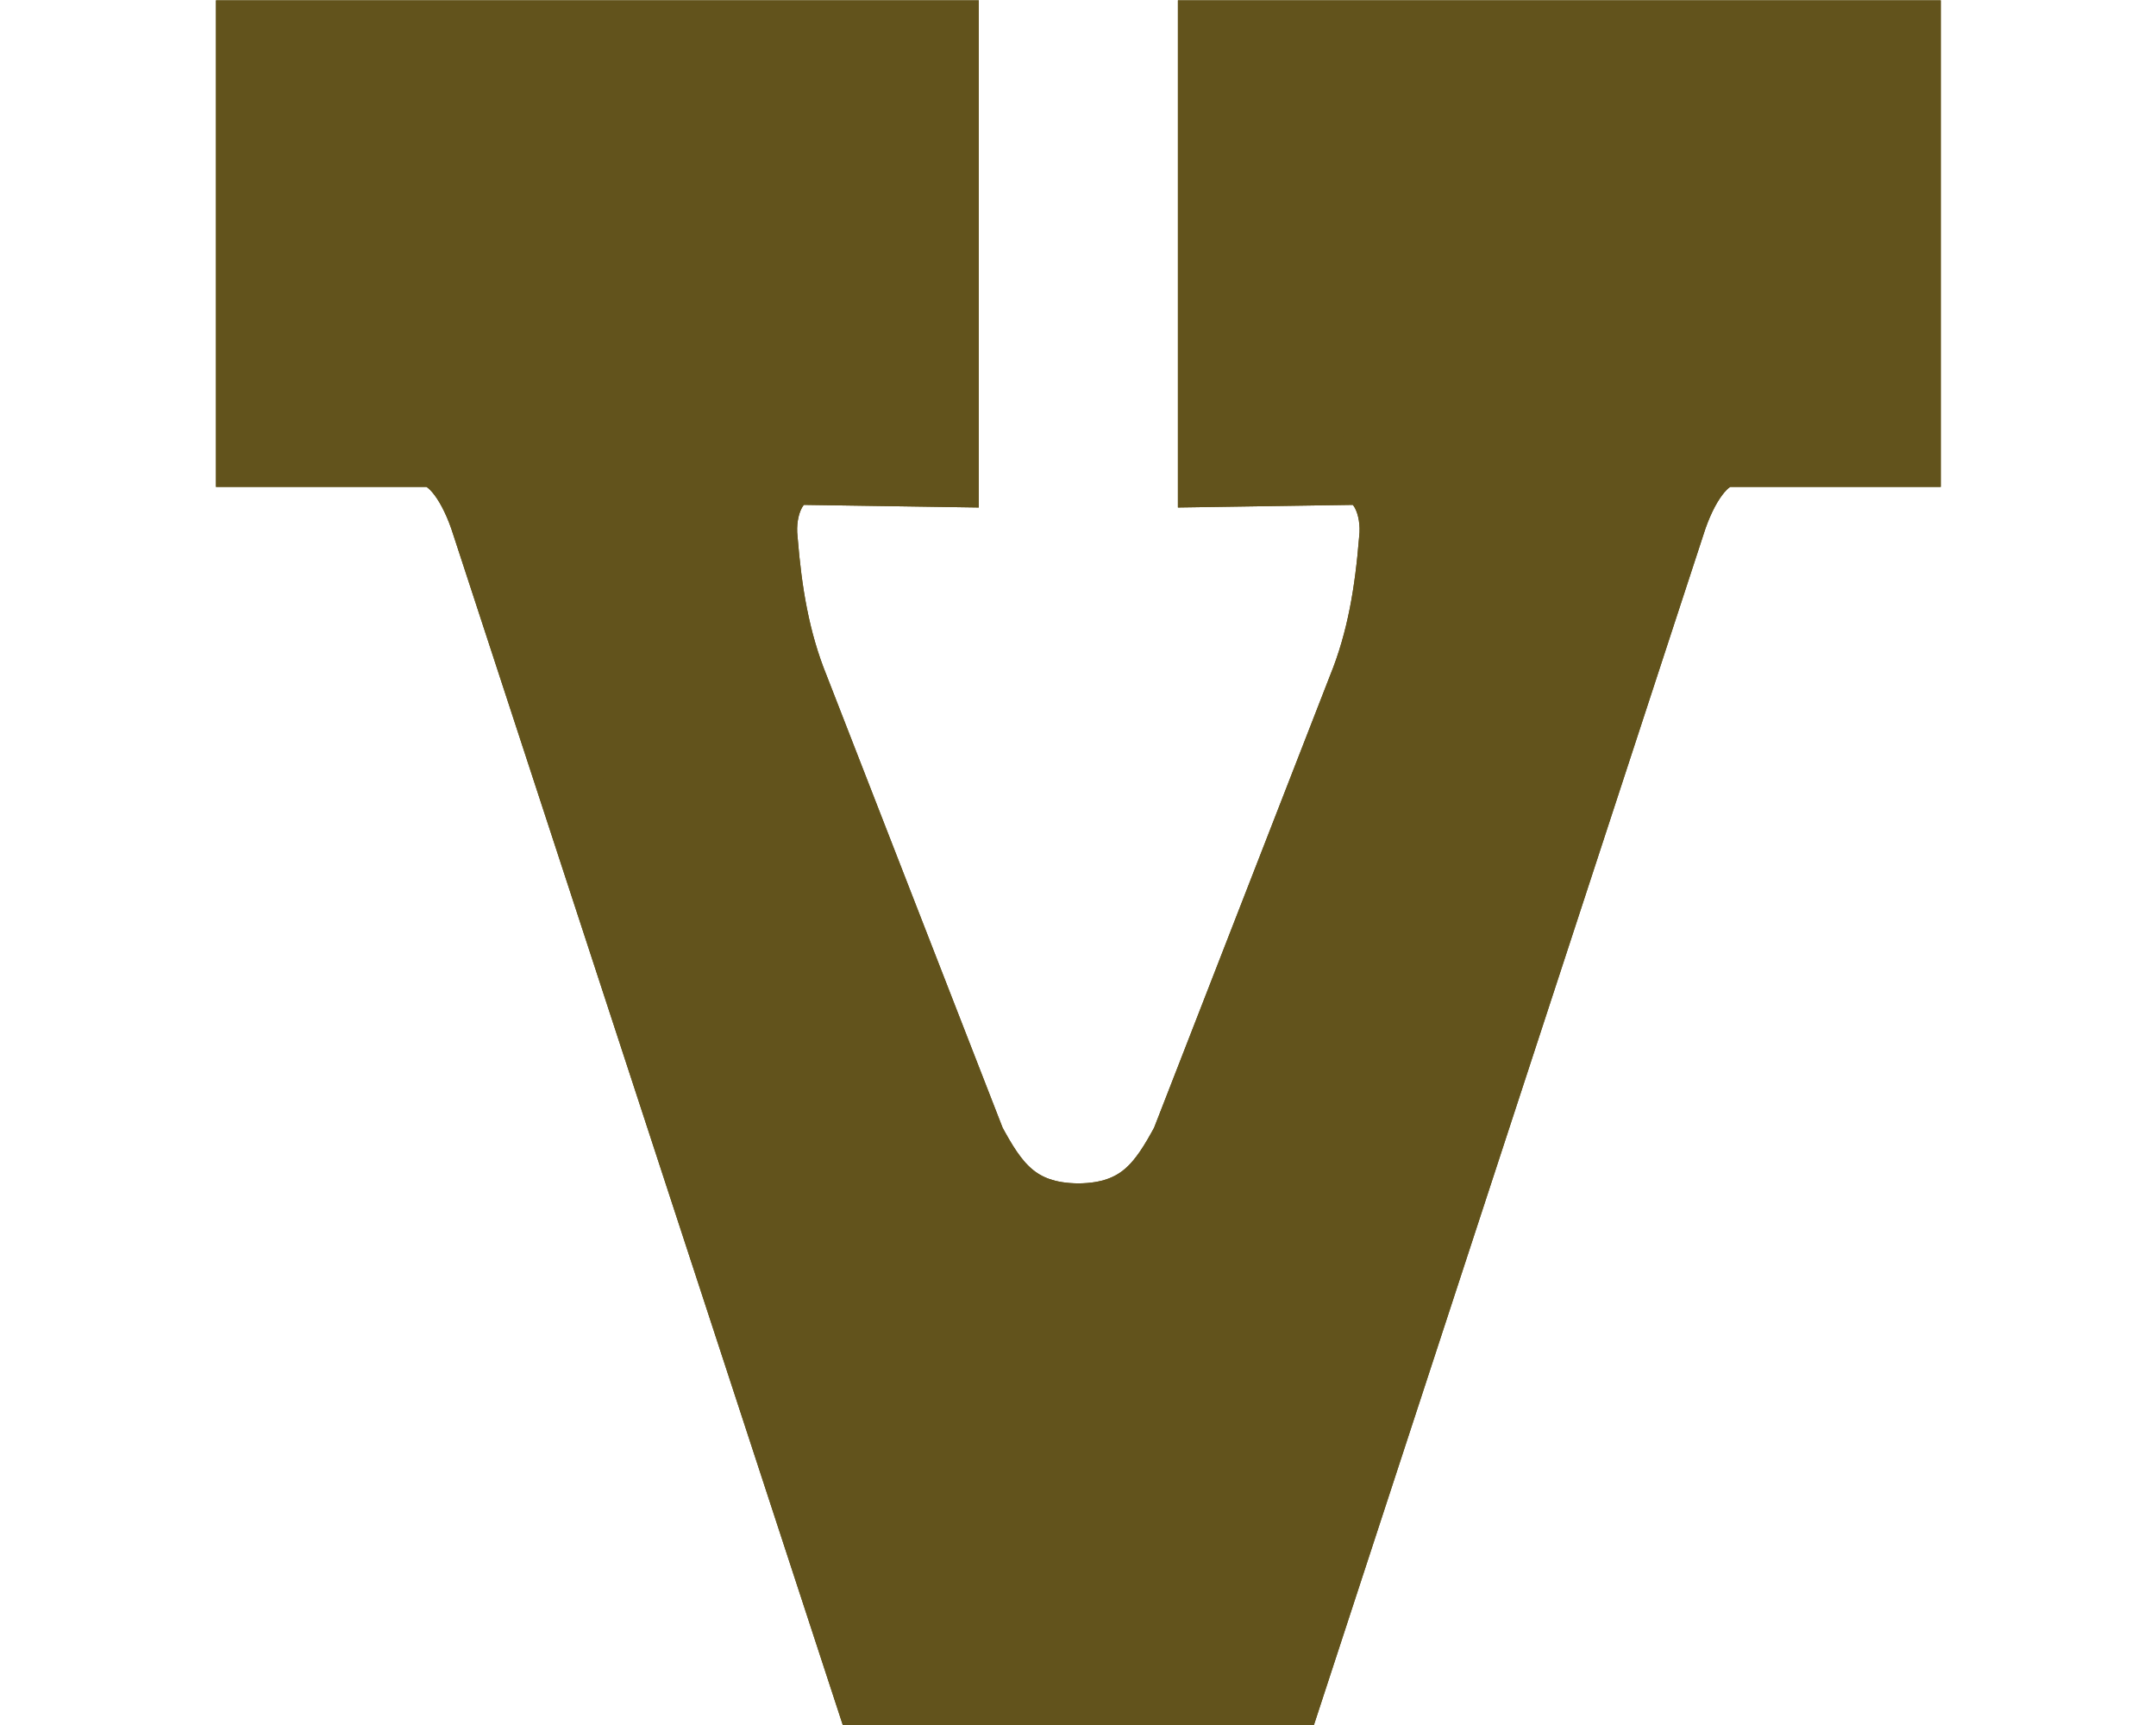
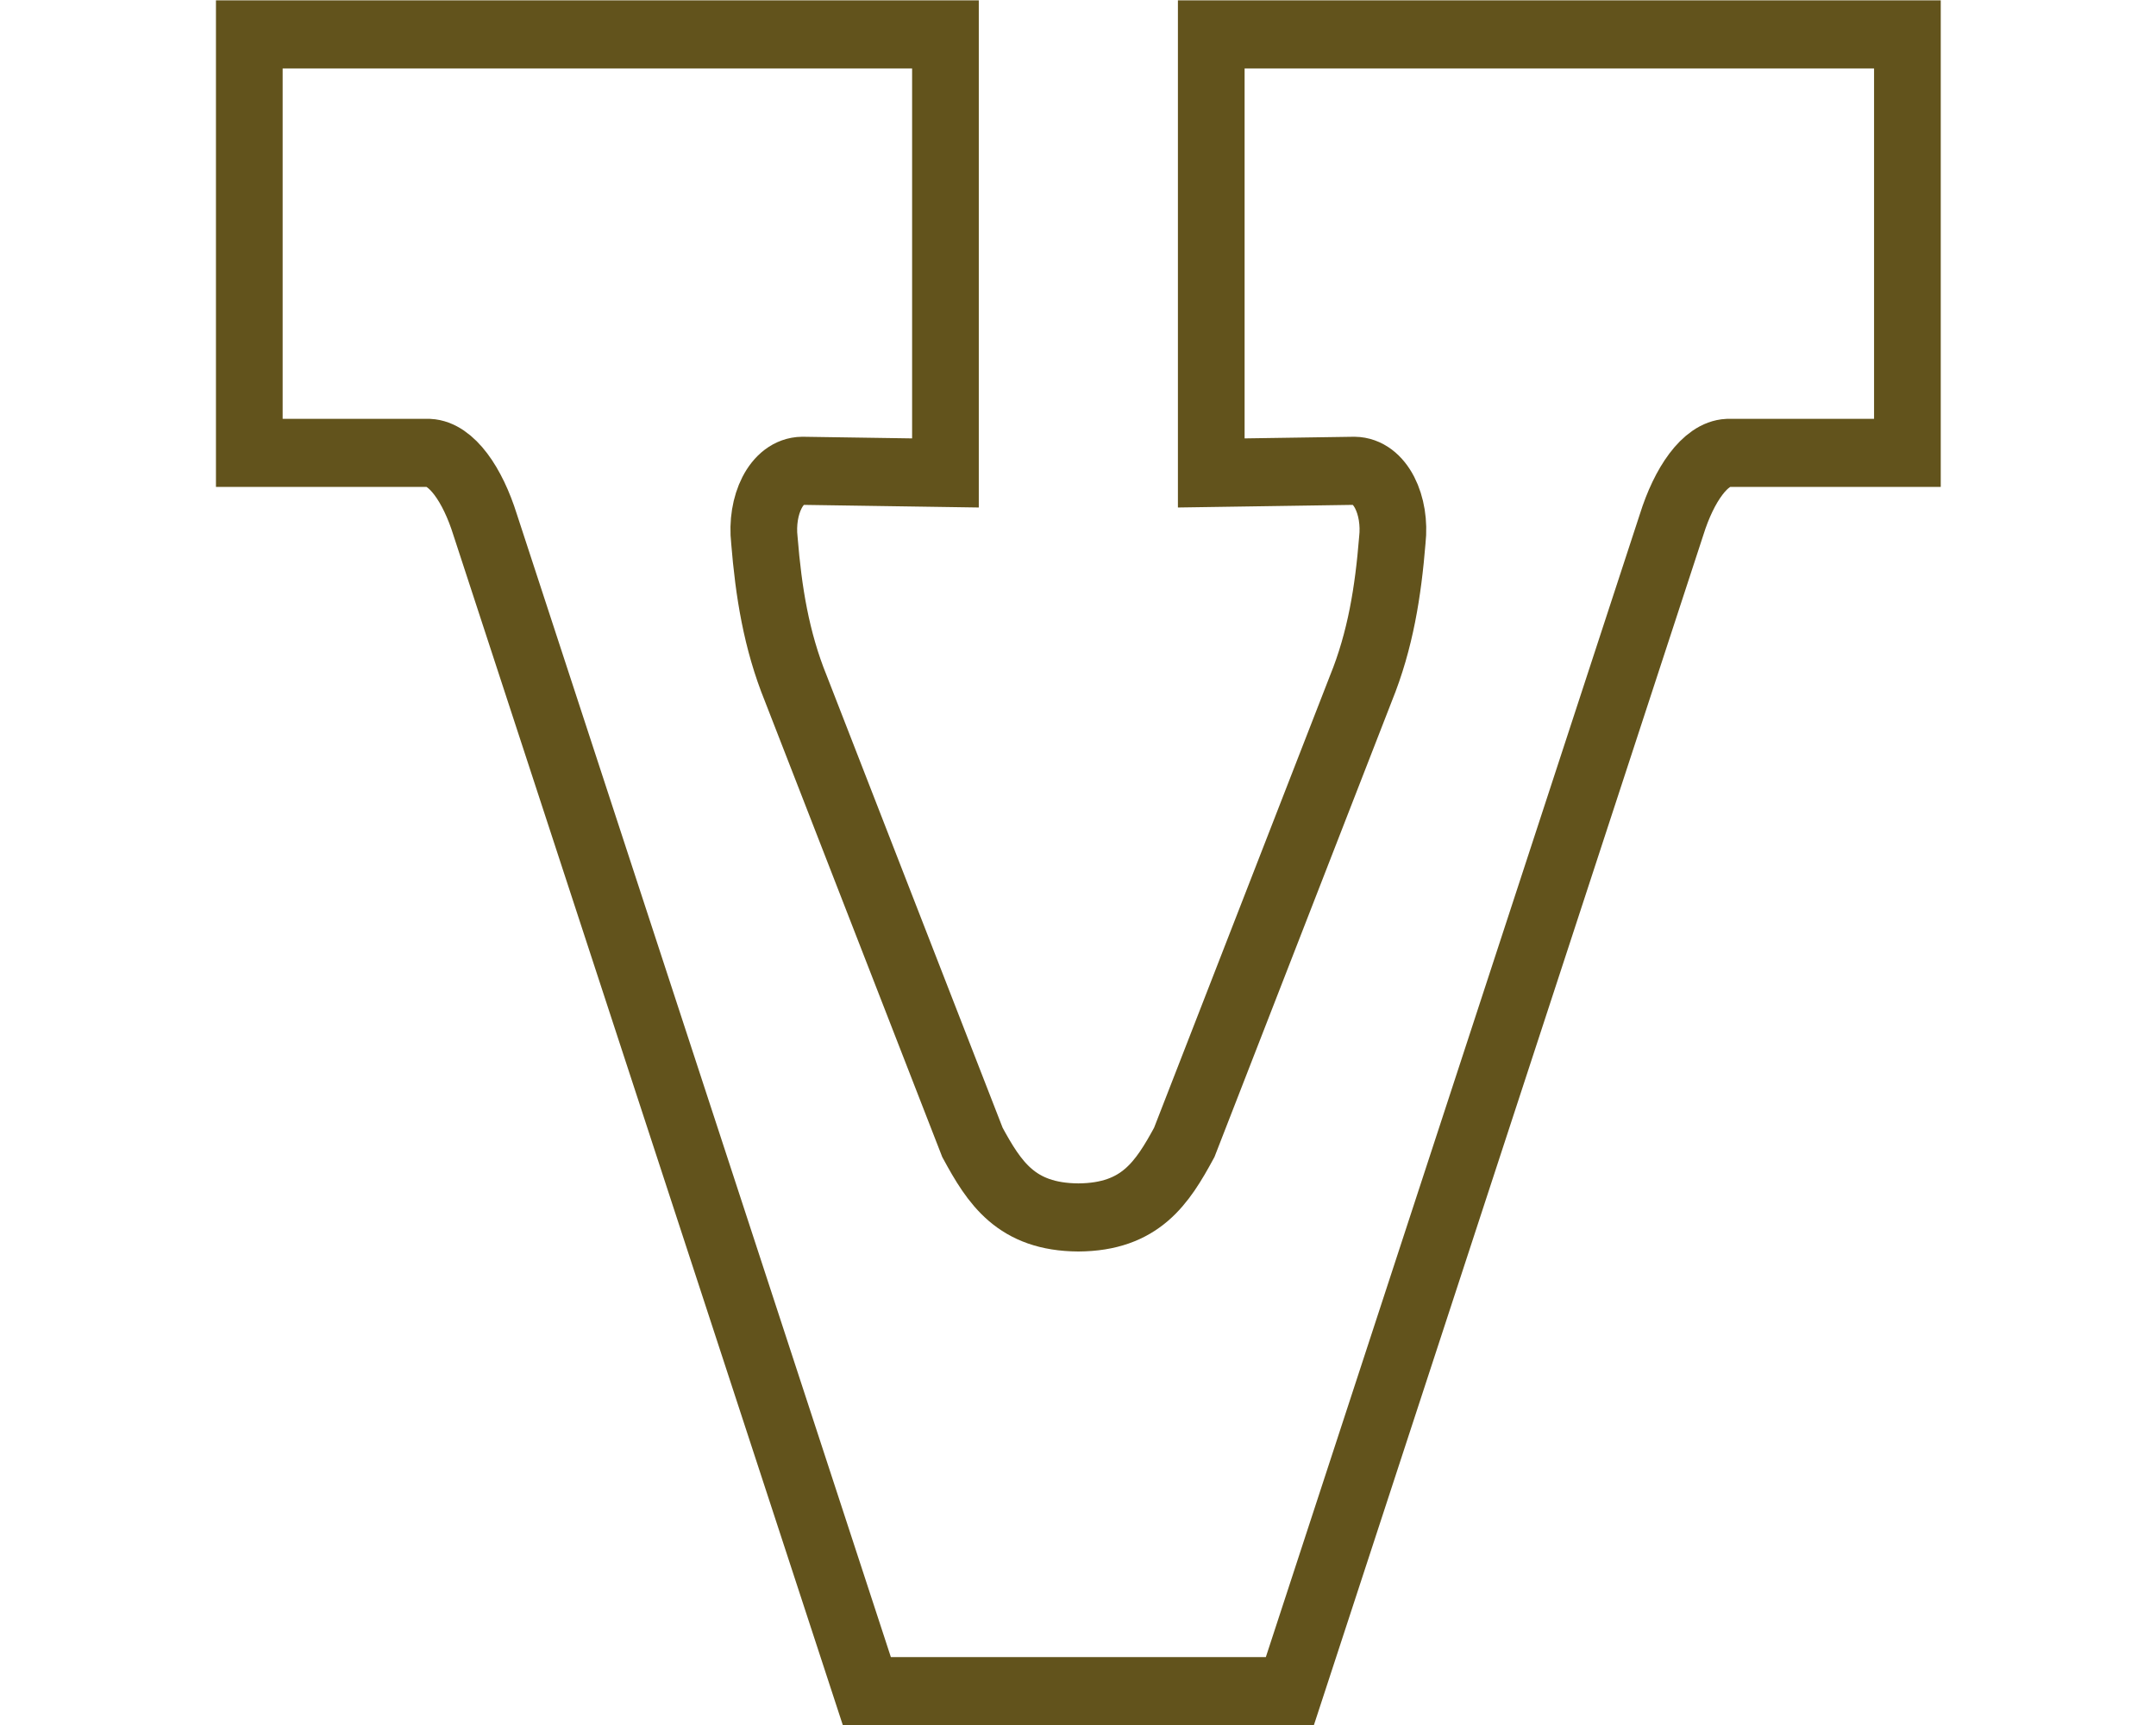
<svg xmlns="http://www.w3.org/2000/svg" xmlns:ns1="http://sodipodi.sourceforge.net/DTD/sodipodi-0.dtd" xmlns:ns2="http://www.inkscape.org/namespaces/inkscape" xmlns:xlink="http://www.w3.org/1999/xlink" version="1.0" width="250" height="200" id="svg2" ns1:version="0.32" ns2:version="0.45.1" ns1:docname="Valor device.svg" ns2:output_extension="org.inkscape.output.svg.inkscape" ns1:docbase="C:\My Pictures\svg">
  <ns1:namedview ns2:window-height="712" ns2:window-width="1024" ns2:pageshadow="2" ns2:pageopacity="0.0" guidetolerance="10.0" gridtolerance="10.0" objecttolerance="10.0" borderopacity="1.0" bordercolor="#666666" pagecolor="#ffffff" id="base" ns2:zoom="1.885" ns2:cx="77.646071" ns2:cy="103.10237" ns2:window-x="1024" ns2:window-y="22" ns2:current-layer="svg2" width="250px" height="200px" />
  <defs id="defs4">
    <linearGradient id="linearGradient3143">
      <stop style="stop-color: rgb(173, 151, 39); stop-opacity: 0;" offset="0" id="stop3145" />
      <stop id="stop3153" offset="0.5" style="stop-color: rgb(173, 151, 39); stop-opacity: 1;" />
      <stop style="stop-color: rgb(173, 151, 39); stop-opacity: 0;" offset="1" id="stop3147" />
    </linearGradient>
    <linearGradient id="linearGradient4144">
      <stop style="stop-color: rgb(233, 221, 175); stop-opacity: 1;" offset="0" id="stop4146" />
      <stop style="stop-color: rgb(233, 221, 175); stop-opacity: 1;" offset="1" id="stop4148" />
    </linearGradient>
    <linearGradient x1="56.189" y1="16.215" x2="408.834" y2="547.125" id="linearGradient3137" xlink:href="#linearGradient5222" gradientUnits="userSpaceOnUse" />
    <linearGradient id="linearGradient5222">
      <stop style="stop-color: rgb(179, 156, 40); stop-opacity: 0;" offset="0" id="stop5224" />
      <stop style="stop-color: rgb(179, 156, 40); stop-opacity: 1;" offset="0.5" id="stop3135" />
      <stop style="stop-color: rgb(179, 156, 40); stop-opacity: 0;" offset="1" id="stop5226" />
    </linearGradient>
    <linearGradient x1="402.085" y1="529.846" x2="402.085" y2="547.345" id="linearGradient4150" xlink:href="#linearGradient4144" gradientUnits="userSpaceOnUse" />
    <linearGradient ns2:collect="always" xlink:href="#linearGradient3143" id="linearGradient3151" x1="13.793" y1="147.811" x2="123.607" y2="109.615" gradientUnits="userSpaceOnUse" />
    <linearGradient ns2:collect="always" xlink:href="#linearGradient3143" id="linearGradient3163" gradientUnits="userSpaceOnUse" x1="-43.501" y1="198" x2="237.517" y2="-93.747" />
    <linearGradient gradientUnits="userSpaceOnUse" y2="547.125" x2="408.834" y1="16.215" x1="56.189" id="linearGradient2194" xlink:href="#linearGradient5222" ns2:collect="always" />
    <linearGradient id="linearGradient2186">
      <stop id="stop2188" offset="0" style="stop-color: rgb(179, 156, 40); stop-opacity: 0;" />
      <stop style="stop-color: rgb(179, 156, 40); stop-opacity: 1;" offset="0.5" id="stop2190" />
      <stop id="stop2192" offset="1" style="stop-color: rgb(179, 156, 40); stop-opacity: 0;" />
    </linearGradient>
  </defs>
  <g id="layer1" style="fill: rgb(98, 83, 28); fill-opacity: 1;" transform="matrix(1, 0, 0, 1.021, 25.041, -2.136)">
-     <path d="M 100,194.133 L 124.525,194.133 L 168.792,61.658 C 170.235,57.142 172.675,53.646 175.302,53.521 L 196.133,53.521 L 196.133,5.999 L 115.411,5.999 L 115.411,55.799 L 132.011,55.555 C 135.066,55.602 136.86,59.514 136.405,63.448 C 135.923,69.239 135.037,74.785 132.762,80.271 L 112.278,131.826 C 109.735,136.402 107.217,140.297 100,140.342 C 92.783,140.297 90.265,136.402 87.722,131.826 L 67.238,80.271 C 64.963,74.785 64.077,69.239 63.595,63.448 C 63.14,59.514 64.934,55.602 67.989,55.555 L 84.589,55.799 L 84.589,5.999 L 3.867,5.999 L 3.867,53.521 L 24.698,53.521 C 27.325,53.646 29.765,57.142 31.208,61.658 L 75.475,194.133 L 100,194.133 z " style="fill: rgb(98, 83, 28); fill-opacity: 1; fill-rule: evenodd; stroke: rgb(98, 83, 28); stroke-width: 7.733; stroke-linecap: butt; stroke-linejoin: miter; stroke-miterlimit: 4; stroke-dasharray: none; stroke-opacity: 1;" id="path3173" />
-   </g>
+     </g>
  <g style="fill: url(#linearGradient3151) rgb(0, 0, 0); fill-opacity: 1;" id="g2168" transform="matrix(1, 0, 0, 1.021, 25.041, -2.136)">
    <path id="path2170" style="fill: url(#linearGradient3163) rgb(0, 0, 0); fill-opacity: 1; fill-rule: evenodd; stroke: rgb(98, 83, 28); stroke-width: 7.733; stroke-linecap: butt; stroke-linejoin: miter; stroke-miterlimit: 4; stroke-dasharray: none; stroke-opacity: 1;" d="M 100,194.133 L 124.525,194.133 L 168.792,61.658 C 170.235,57.142 172.675,53.646 175.302,53.521 L 196.133,53.521 L 196.133,5.999 L 115.411,5.999 L 115.411,55.799 L 132.011,55.555 C 135.066,55.602 136.86,59.514 136.405,63.448 C 135.923,69.239 135.037,74.785 132.762,80.271 L 112.278,131.826 C 109.735,136.402 107.217,140.297 100,140.342 C 92.783,140.297 90.265,136.402 87.722,131.826 L 67.238,80.271 C 64.963,74.785 64.077,69.239 63.595,63.448 C 63.14,59.514 64.934,55.602 67.989,55.555 L 84.589,55.799 L 84.589,5.999 L 3.867,5.999 L 3.867,53.521 L 24.698,53.521 C 27.325,53.646 29.765,57.142 31.208,61.658 L 75.475,194.133 L 100,194.133 z " />
  </g>
</svg>